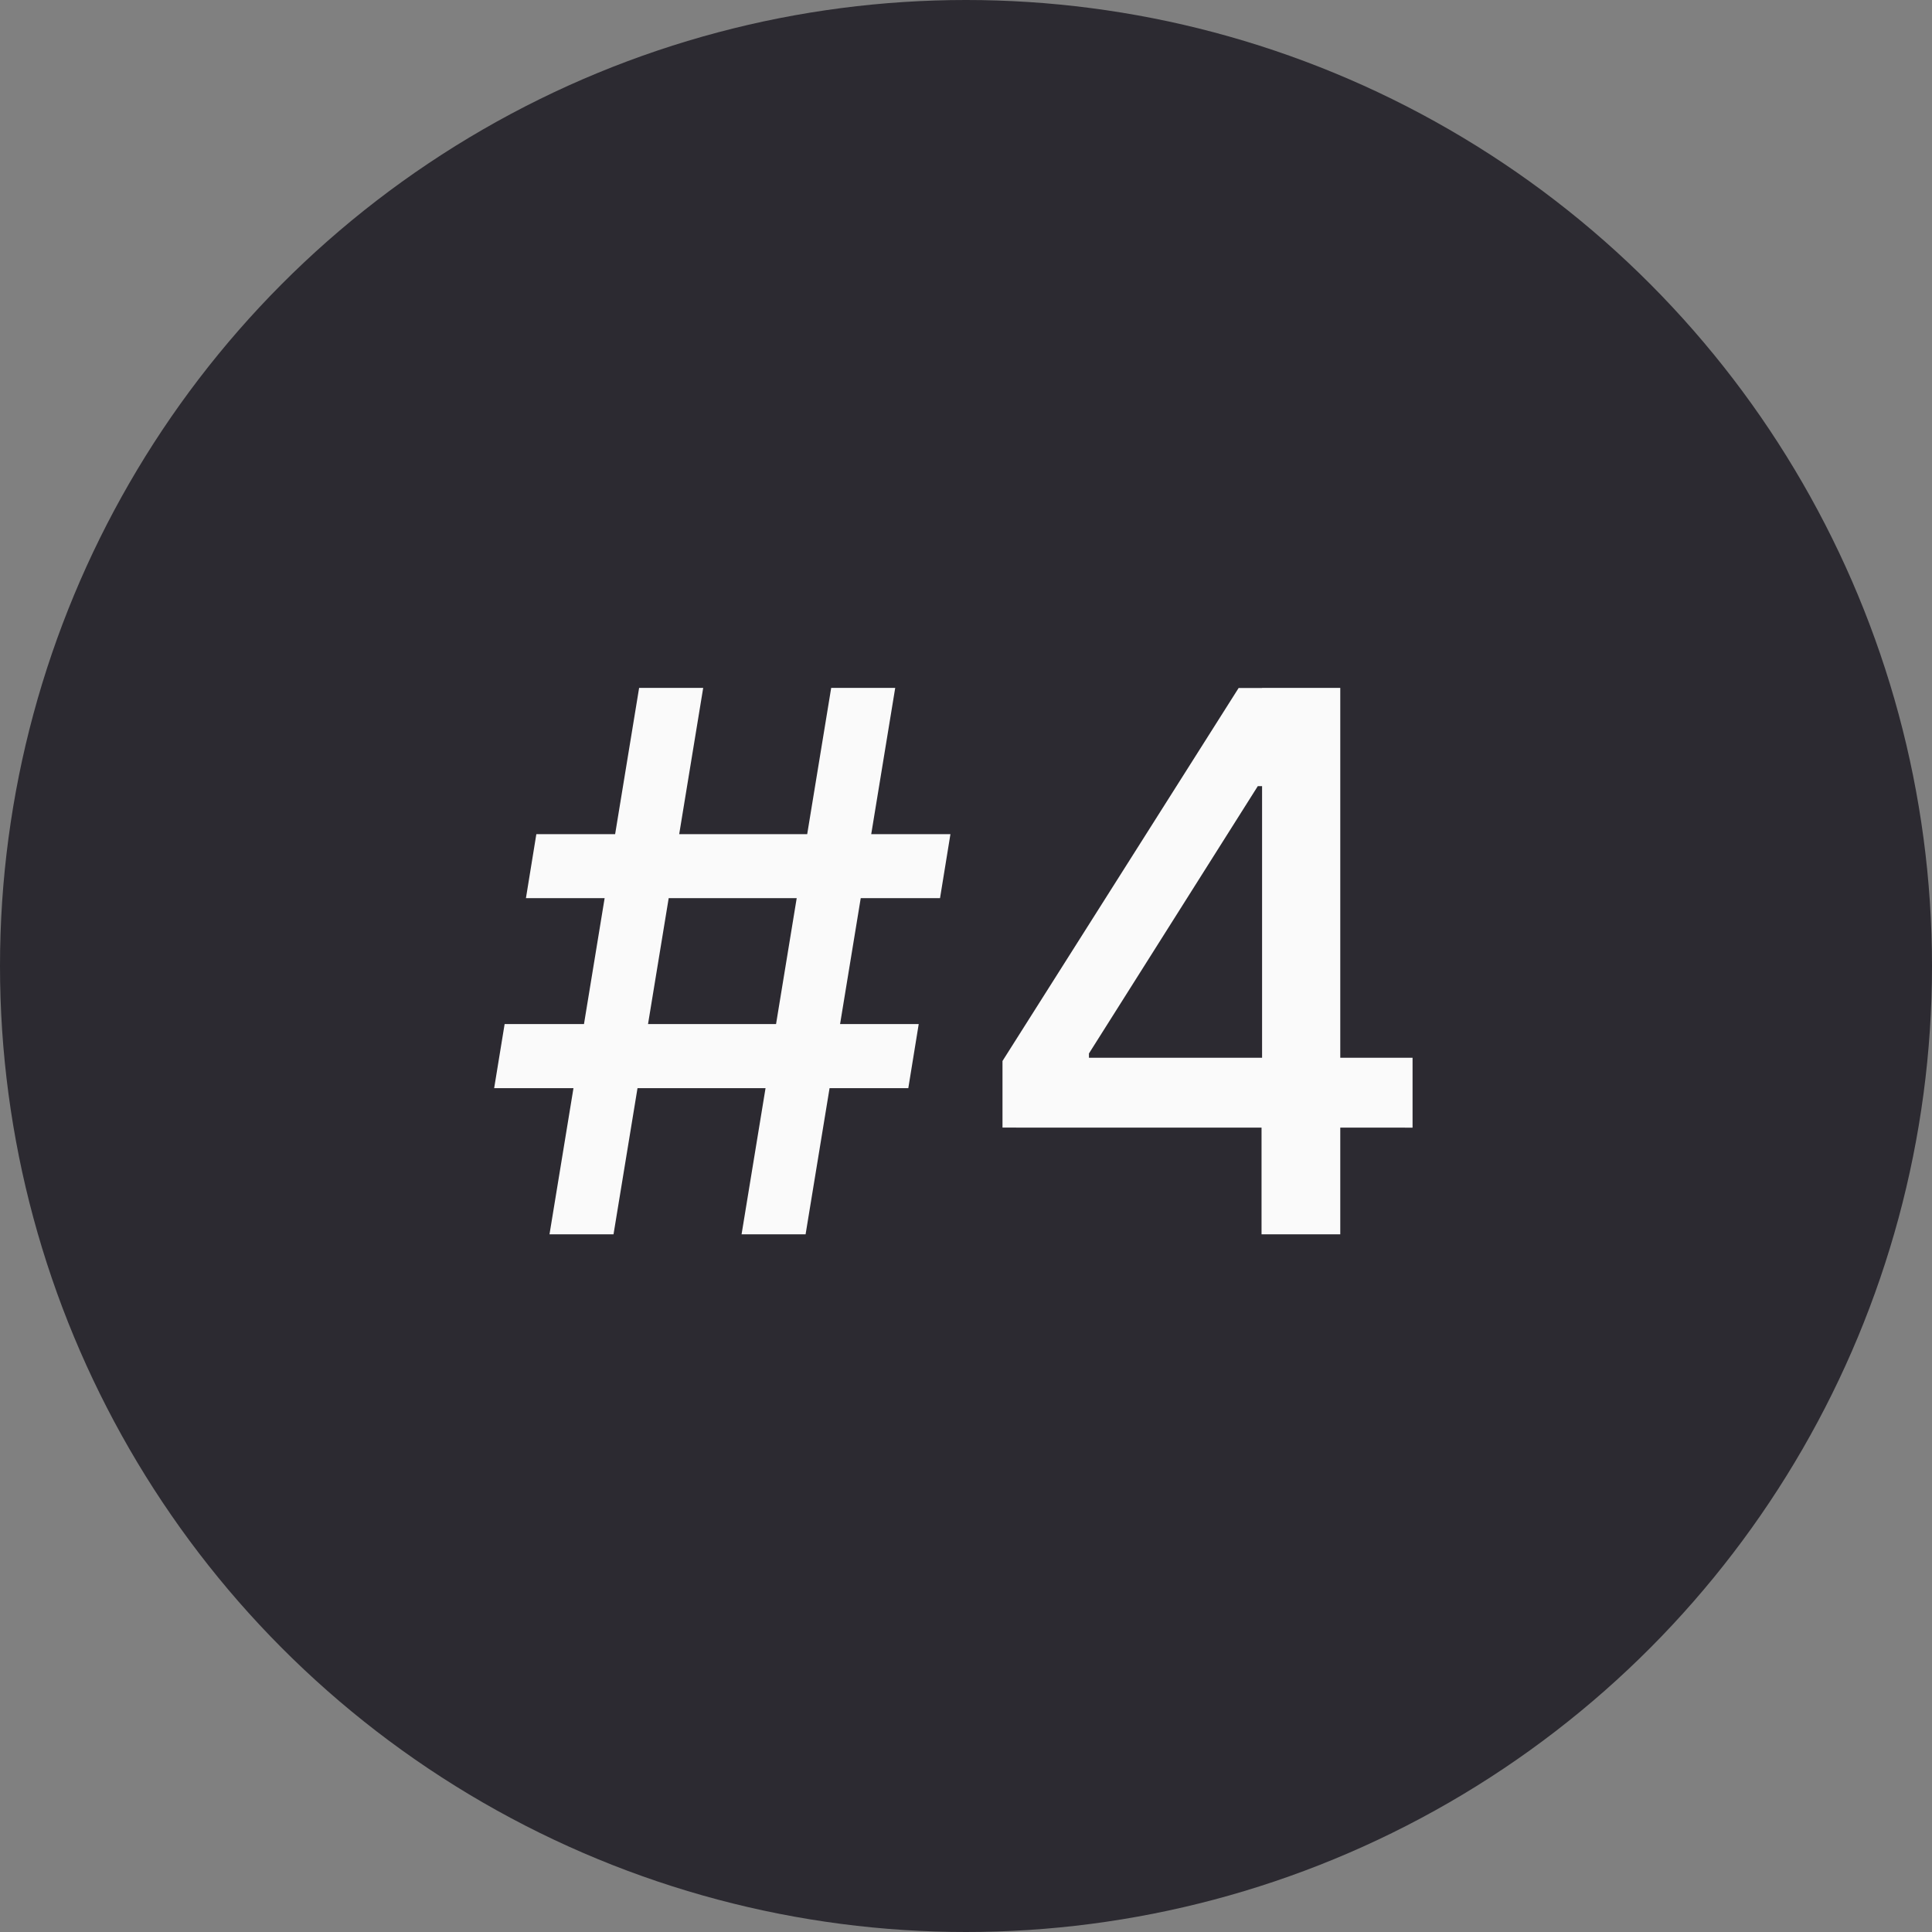
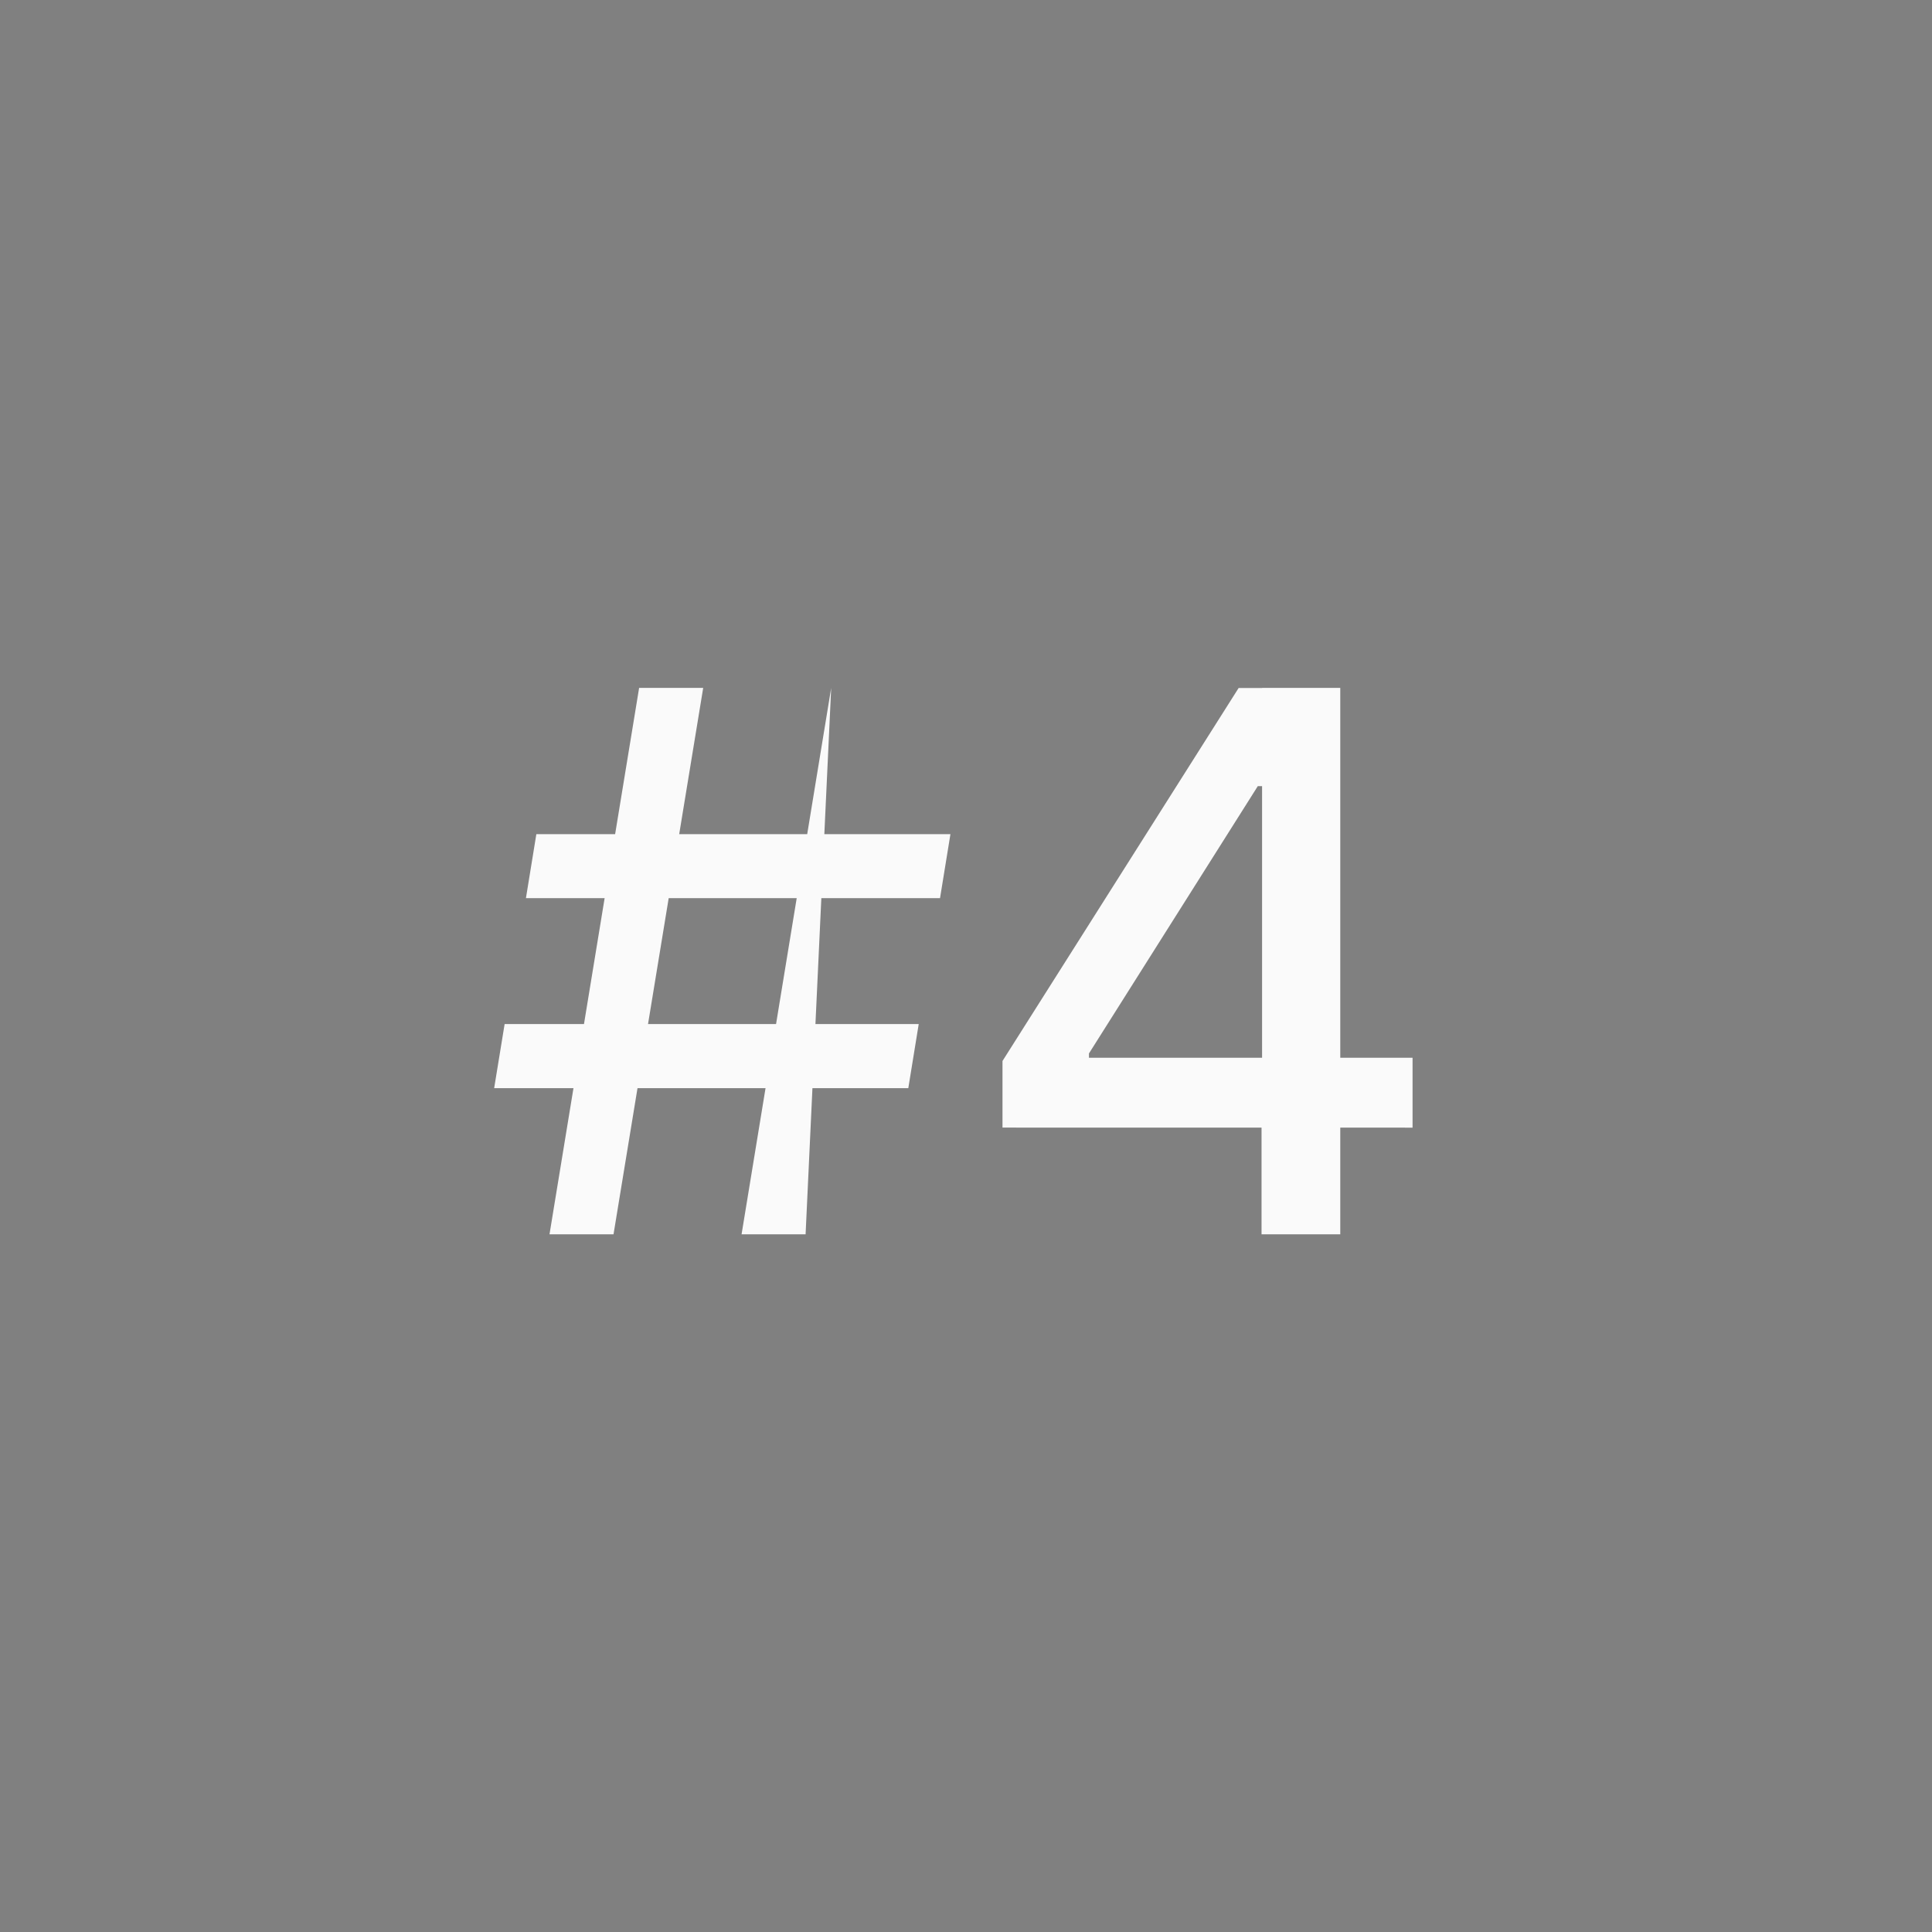
<svg xmlns="http://www.w3.org/2000/svg" width="36" height="36" fill="none">
  <rect width="100%" height="100%" fill="#808080" stroke="none" />
-   <circle cx="18" cy="18" r="18" fill="#2C2A31" />
-   <path fill="#FAFAFA" d="m13.818 23 1.67-10.182h1.193L15.011 23zm-4.61-2.724.195-1.194h7.716l-.194 1.194zM10.239 23l1.67-10.182h1.194L11.432 23zM9.8 16.736l.194-1.193h7.716l-.194 1.193zm8.88 4.275V19.77l4.4-6.95h.979v1.829h-.622l-3.146 4.981v.08h6.03v1.302zM23.507 23v-2.366l.01-.567v-7.249h1.457V23z" />
+   <path fill="#FAFAFA" d="m13.818 23 1.67-10.182L15.011 23zm-4.61-2.724.195-1.194h7.716l-.194 1.194zM10.239 23l1.67-10.182h1.194L11.432 23zM9.8 16.736l.194-1.193h7.716l-.194 1.193zm8.88 4.275V19.77l4.4-6.95h.979v1.829h-.622l-3.146 4.981v.08h6.03v1.302zM23.507 23v-2.366l.01-.567v-7.249h1.457V23z" />
</svg>